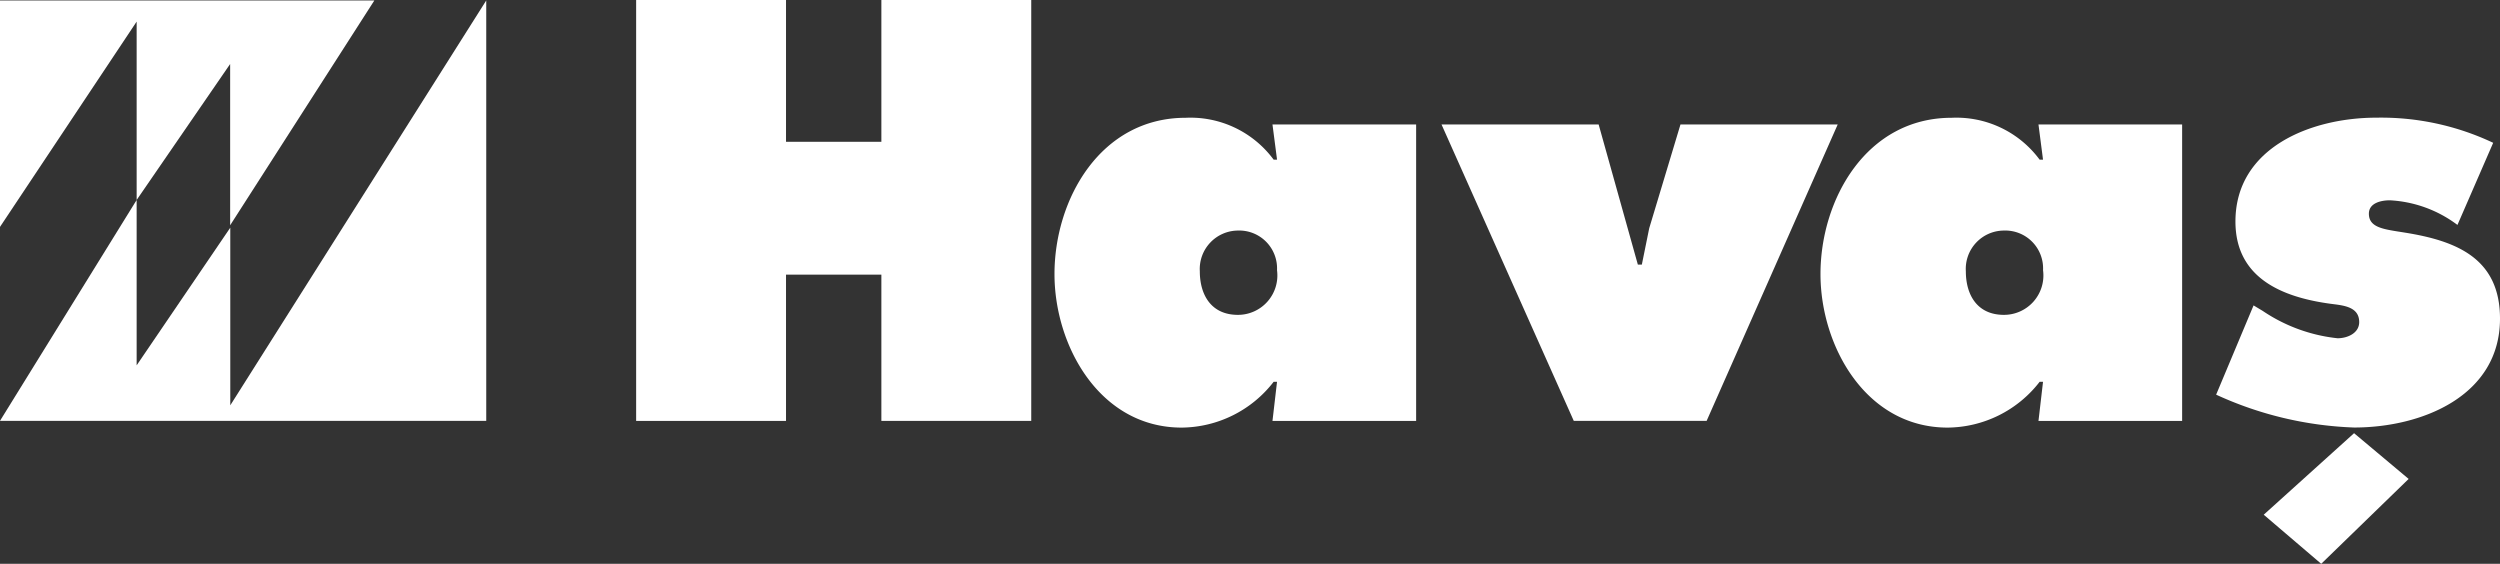
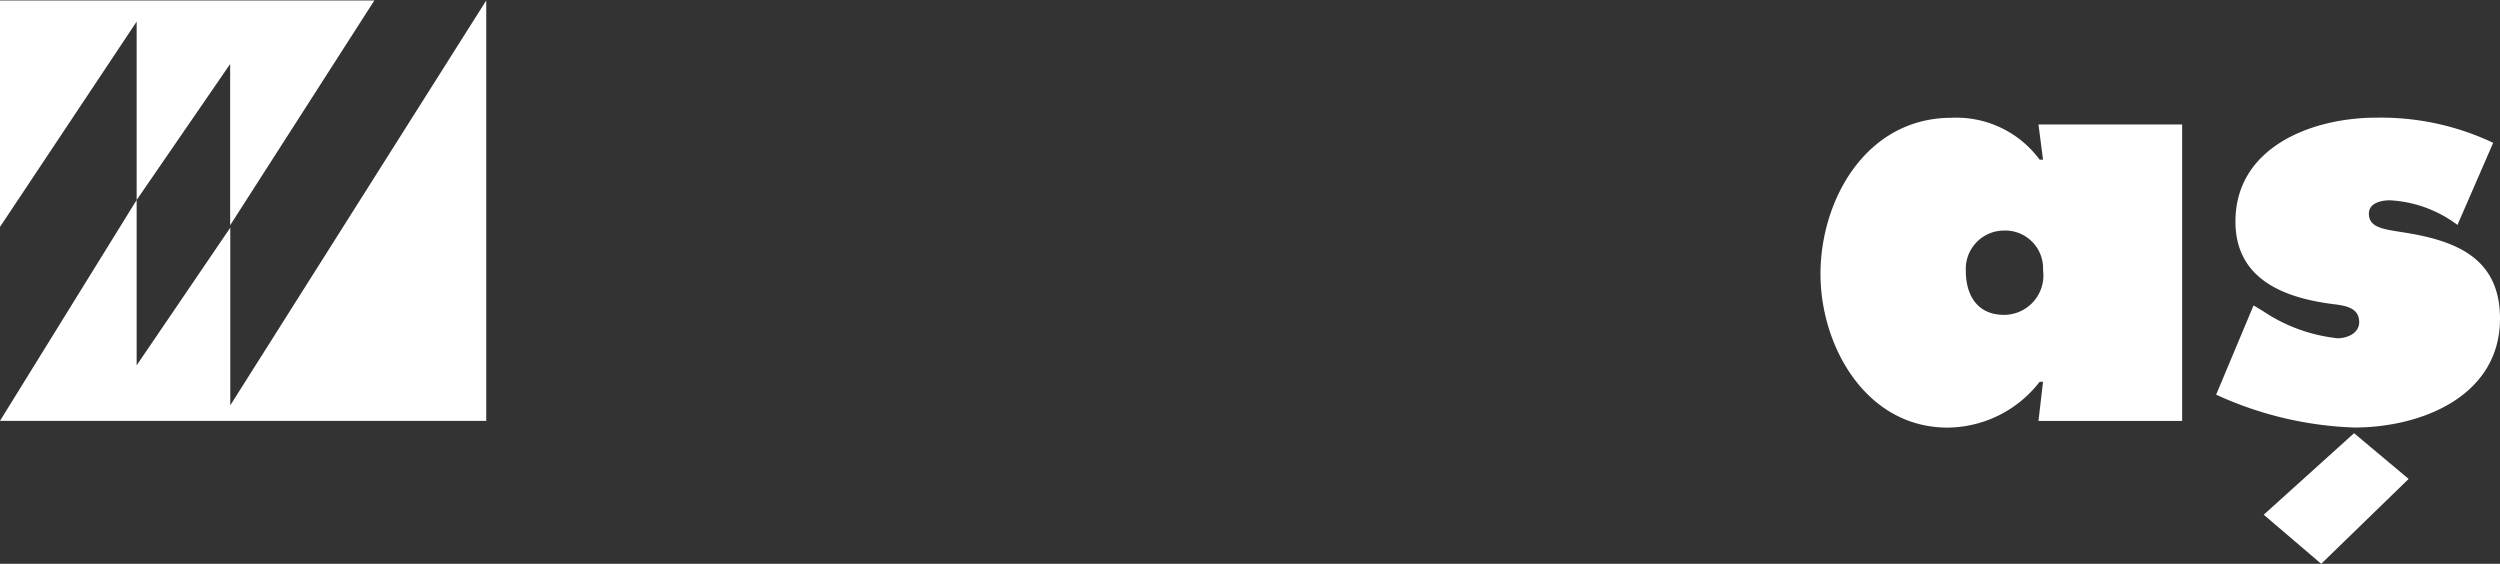
<svg xmlns="http://www.w3.org/2000/svg" width="91.312" height="20.593" viewBox="0 0 91.312 20.593">
  <rect x="0" y="0" width="91.312" height="20.593" fill="#333333" stroke="none" />
-   <path d="M203.2,56.64h5.247V45.813H203.2l.167,1.285h-.124a3.776,3.776,0,0,0-3.215-1.53c-3.11,0-4.79,2.977-4.79,5.709,0,2.631,1.66,5.607,4.645,5.607a4.288,4.288,0,0,0,3.359-1.672h.124Zm-2.654-5.465a1.405,1.405,0,0,1,1.389-1.488,1.382,1.382,0,0,1,1.431,1.448,1.439,1.439,0,0,1-1.431,1.631c-.975,0-1.389-.733-1.389-1.59" transform="translate(-156.723 -41.266)" fill="#ffffff" fill-rule="evenodd" />
-   <path d="M255.129,46.622l4.831,10.827h4.852L269.6,46.622h-5.743l-1.142,3.792-.269,1.326H262.3l-1.432-5.118Z" transform="translate(-202.478 -42.076)" fill="#ffffff" fill-rule="evenodd" />
  <path d="M321.721,56.64h5.247V45.813h-5.247l.166,1.285h-.124a3.778,3.778,0,0,0-3.215-1.53c-3.11,0-4.789,2.977-4.789,5.709,0,2.631,1.658,5.607,4.644,5.607a4.29,4.29,0,0,0,3.36-1.672h.124Zm-2.653-5.465a1.4,1.4,0,0,1,1.389-1.488,1.382,1.382,0,0,1,1.431,1.448,1.439,1.439,0,0,1-1.431,1.631c-.976,0-1.389-.733-1.389-1.59" transform="translate(-247.266 -41.266)" fill="#ffffff" fill-rule="evenodd" />
  <path d="M374.962,55.682a13.136,13.136,0,0,0,5.04,1.2c2.488,0,5.328-1.162,5.328-3.976,0-2.182-1.553-2.835-3.463-3.141-.745-.122-1.326-.163-1.326-.693,0-.387.435-.489.767-.489a4.493,4.493,0,0,1,2.468.9l1.305-3a9.576,9.576,0,0,0-4.272-.918c-2.363,0-5.142,1.081-5.142,3.793,0,2.039,1.658,2.752,3.441,3,.436.061,1.079.081,1.079.673,0,.408-.435.591-.788.591a6.012,6.012,0,0,1-2.737-1l-.333-.2ZM378.8,61.86l3.193-3.1L380,57.089l-3.3,2.978Z" transform="translate(-294.018 -41.267)" fill="#ffffff" fill-rule="evenodd" />
  <rect width="17.76" height="15.353" transform="translate(0 0.017)" fill="transparent" />
  <path d="M32.127,42.467h17.76V27.113L40.538,41.9V35.412l-3.42,5.028V34.4Z" transform="translate(-32.127 -27.096)" fill="#ffffff" />
  <path d="M32.127,27.113H45.8l-5.267,8.211v-5.89L37.118,34.4V27.885l-4.992,7.5Z" transform="translate(-32.127 -27.096)" fill="#ffffff" />
-   <path d="M130.537,42.414h5.474V37.071h3.483v5.342h5.474V27.04h-5.474v5.179h-3.483V27.04h-5.474Z" transform="translate(-107.302 -27.04)" fill="#ffffff" fill-rule="evenodd" />
</svg>